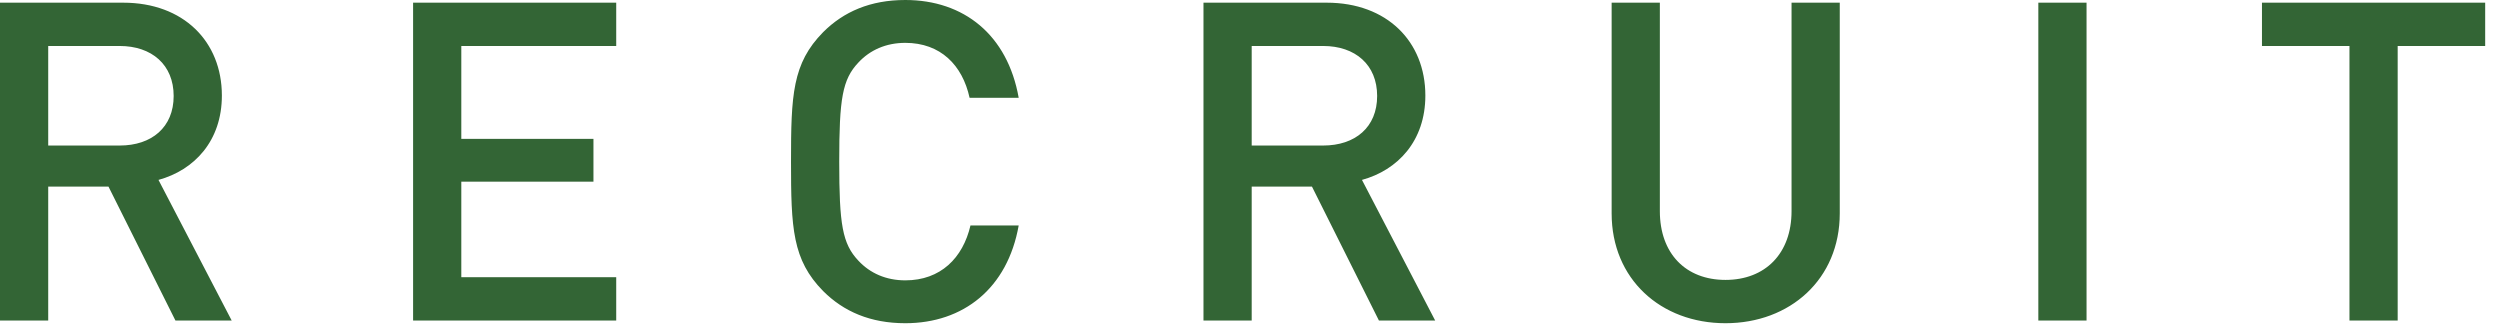
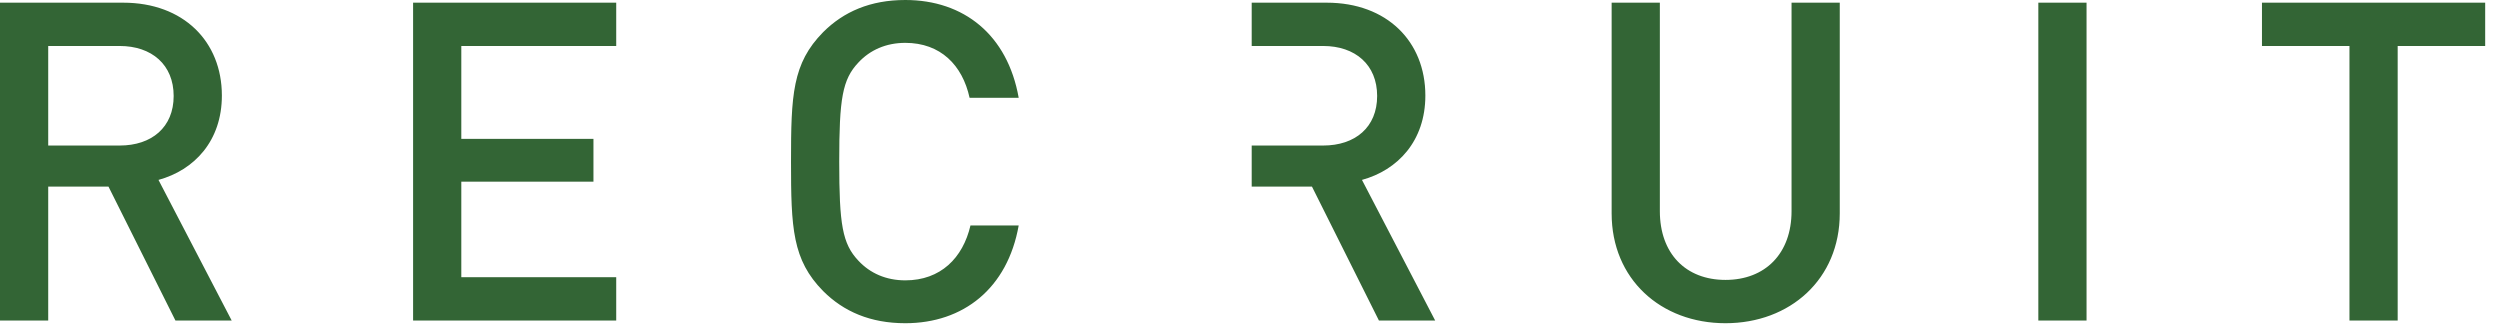
<svg xmlns="http://www.w3.org/2000/svg" width="84" height="11" viewBox="0 0 84 11" fill="none">
-   <path d="M7.785 10.77H5.895L3.645 6.27H1.62V10.77H0V0.09H4.14C6.165 0.09 7.455 1.395 7.455 3.21C7.455 4.74 6.525 5.715 5.325 6.045L7.785 10.77ZM5.835 3.225C5.835 2.175 5.1 1.545 4.02 1.545H1.62V4.89H4.02C5.1 4.89 5.835 4.275 5.835 3.225ZM20.705 10.77H13.88V0.09H20.705V1.545H15.5V4.665H19.94V6.105H15.5V9.315H20.705V10.77ZM34.228 7.575C33.853 9.69 32.368 10.86 30.418 10.86C29.248 10.86 28.348 10.47 27.658 9.78C26.623 8.73 26.578 7.665 26.578 5.43C26.578 3.195 26.623 2.13 27.658 1.08C28.348 0.39 29.248 1.87159e-05 30.418 1.87159e-05C32.383 1.87159e-05 33.853 1.17 34.228 3.285H32.578C32.338 2.19 31.603 1.44 30.418 1.44C29.773 1.44 29.233 1.68 28.843 2.1C28.303 2.67 28.198 3.315 28.198 5.43C28.198 7.545 28.303 8.19 28.843 8.76C29.233 9.18 29.773 9.42 30.418 9.42C31.603 9.42 32.353 8.67 32.608 7.575H34.228ZM48.222 10.77H46.332L44.082 6.27H42.057V10.77H40.437V0.09H44.577C46.602 0.09 47.892 1.395 47.892 3.21C47.892 4.74 46.962 5.715 45.762 6.045L48.222 10.77ZM46.272 3.225C46.272 2.175 45.537 1.545 44.457 1.545H42.057V4.89H44.457C45.537 4.89 46.272 4.275 46.272 3.225ZM61.816 7.17C61.816 9.375 60.151 10.86 57.976 10.86C55.801 10.86 54.151 9.375 54.151 7.17V0.09H55.771V7.095C55.771 8.52 56.641 9.405 57.976 9.405C59.311 9.405 60.196 8.52 60.196 7.095V0.09H61.816V7.17ZM70.108 10.77H68.488V0.09H70.108V10.77ZM83.502 1.545H80.562V10.77H78.942V1.545H76.002V0.09H83.502V1.545Z" fill="#336535" />
+   <path d="M7.785 10.77H5.895L3.645 6.27H1.62V10.77H0V0.09H4.14C6.165 0.09 7.455 1.395 7.455 3.21C7.455 4.74 6.525 5.715 5.325 6.045L7.785 10.77ZM5.835 3.225C5.835 2.175 5.1 1.545 4.02 1.545H1.62V4.89H4.02C5.1 4.89 5.835 4.275 5.835 3.225ZM20.705 10.77H13.88V0.09H20.705V1.545H15.5V4.665H19.94V6.105H15.5V9.315H20.705V10.77ZM34.228 7.575C33.853 9.69 32.368 10.86 30.418 10.86C29.248 10.86 28.348 10.47 27.658 9.78C26.623 8.73 26.578 7.665 26.578 5.43C26.578 3.195 26.623 2.13 27.658 1.08C28.348 0.39 29.248 1.87159e-05 30.418 1.87159e-05C32.383 1.87159e-05 33.853 1.17 34.228 3.285H32.578C32.338 2.19 31.603 1.44 30.418 1.44C29.773 1.44 29.233 1.68 28.843 2.1C28.303 2.67 28.198 3.315 28.198 5.43C28.198 7.545 28.303 8.19 28.843 8.76C29.233 9.18 29.773 9.42 30.418 9.42C31.603 9.42 32.353 8.67 32.608 7.575H34.228ZM48.222 10.77H46.332L44.082 6.27H42.057V10.77V0.09H44.577C46.602 0.09 47.892 1.395 47.892 3.21C47.892 4.74 46.962 5.715 45.762 6.045L48.222 10.77ZM46.272 3.225C46.272 2.175 45.537 1.545 44.457 1.545H42.057V4.89H44.457C45.537 4.89 46.272 4.275 46.272 3.225ZM61.816 7.17C61.816 9.375 60.151 10.86 57.976 10.86C55.801 10.86 54.151 9.375 54.151 7.17V0.09H55.771V7.095C55.771 8.52 56.641 9.405 57.976 9.405C59.311 9.405 60.196 8.52 60.196 7.095V0.09H61.816V7.17ZM70.108 10.77H68.488V0.09H70.108V10.77ZM83.502 1.545H80.562V10.77H78.942V1.545H76.002V0.09H83.502V1.545Z" fill="#336535" />
</svg>